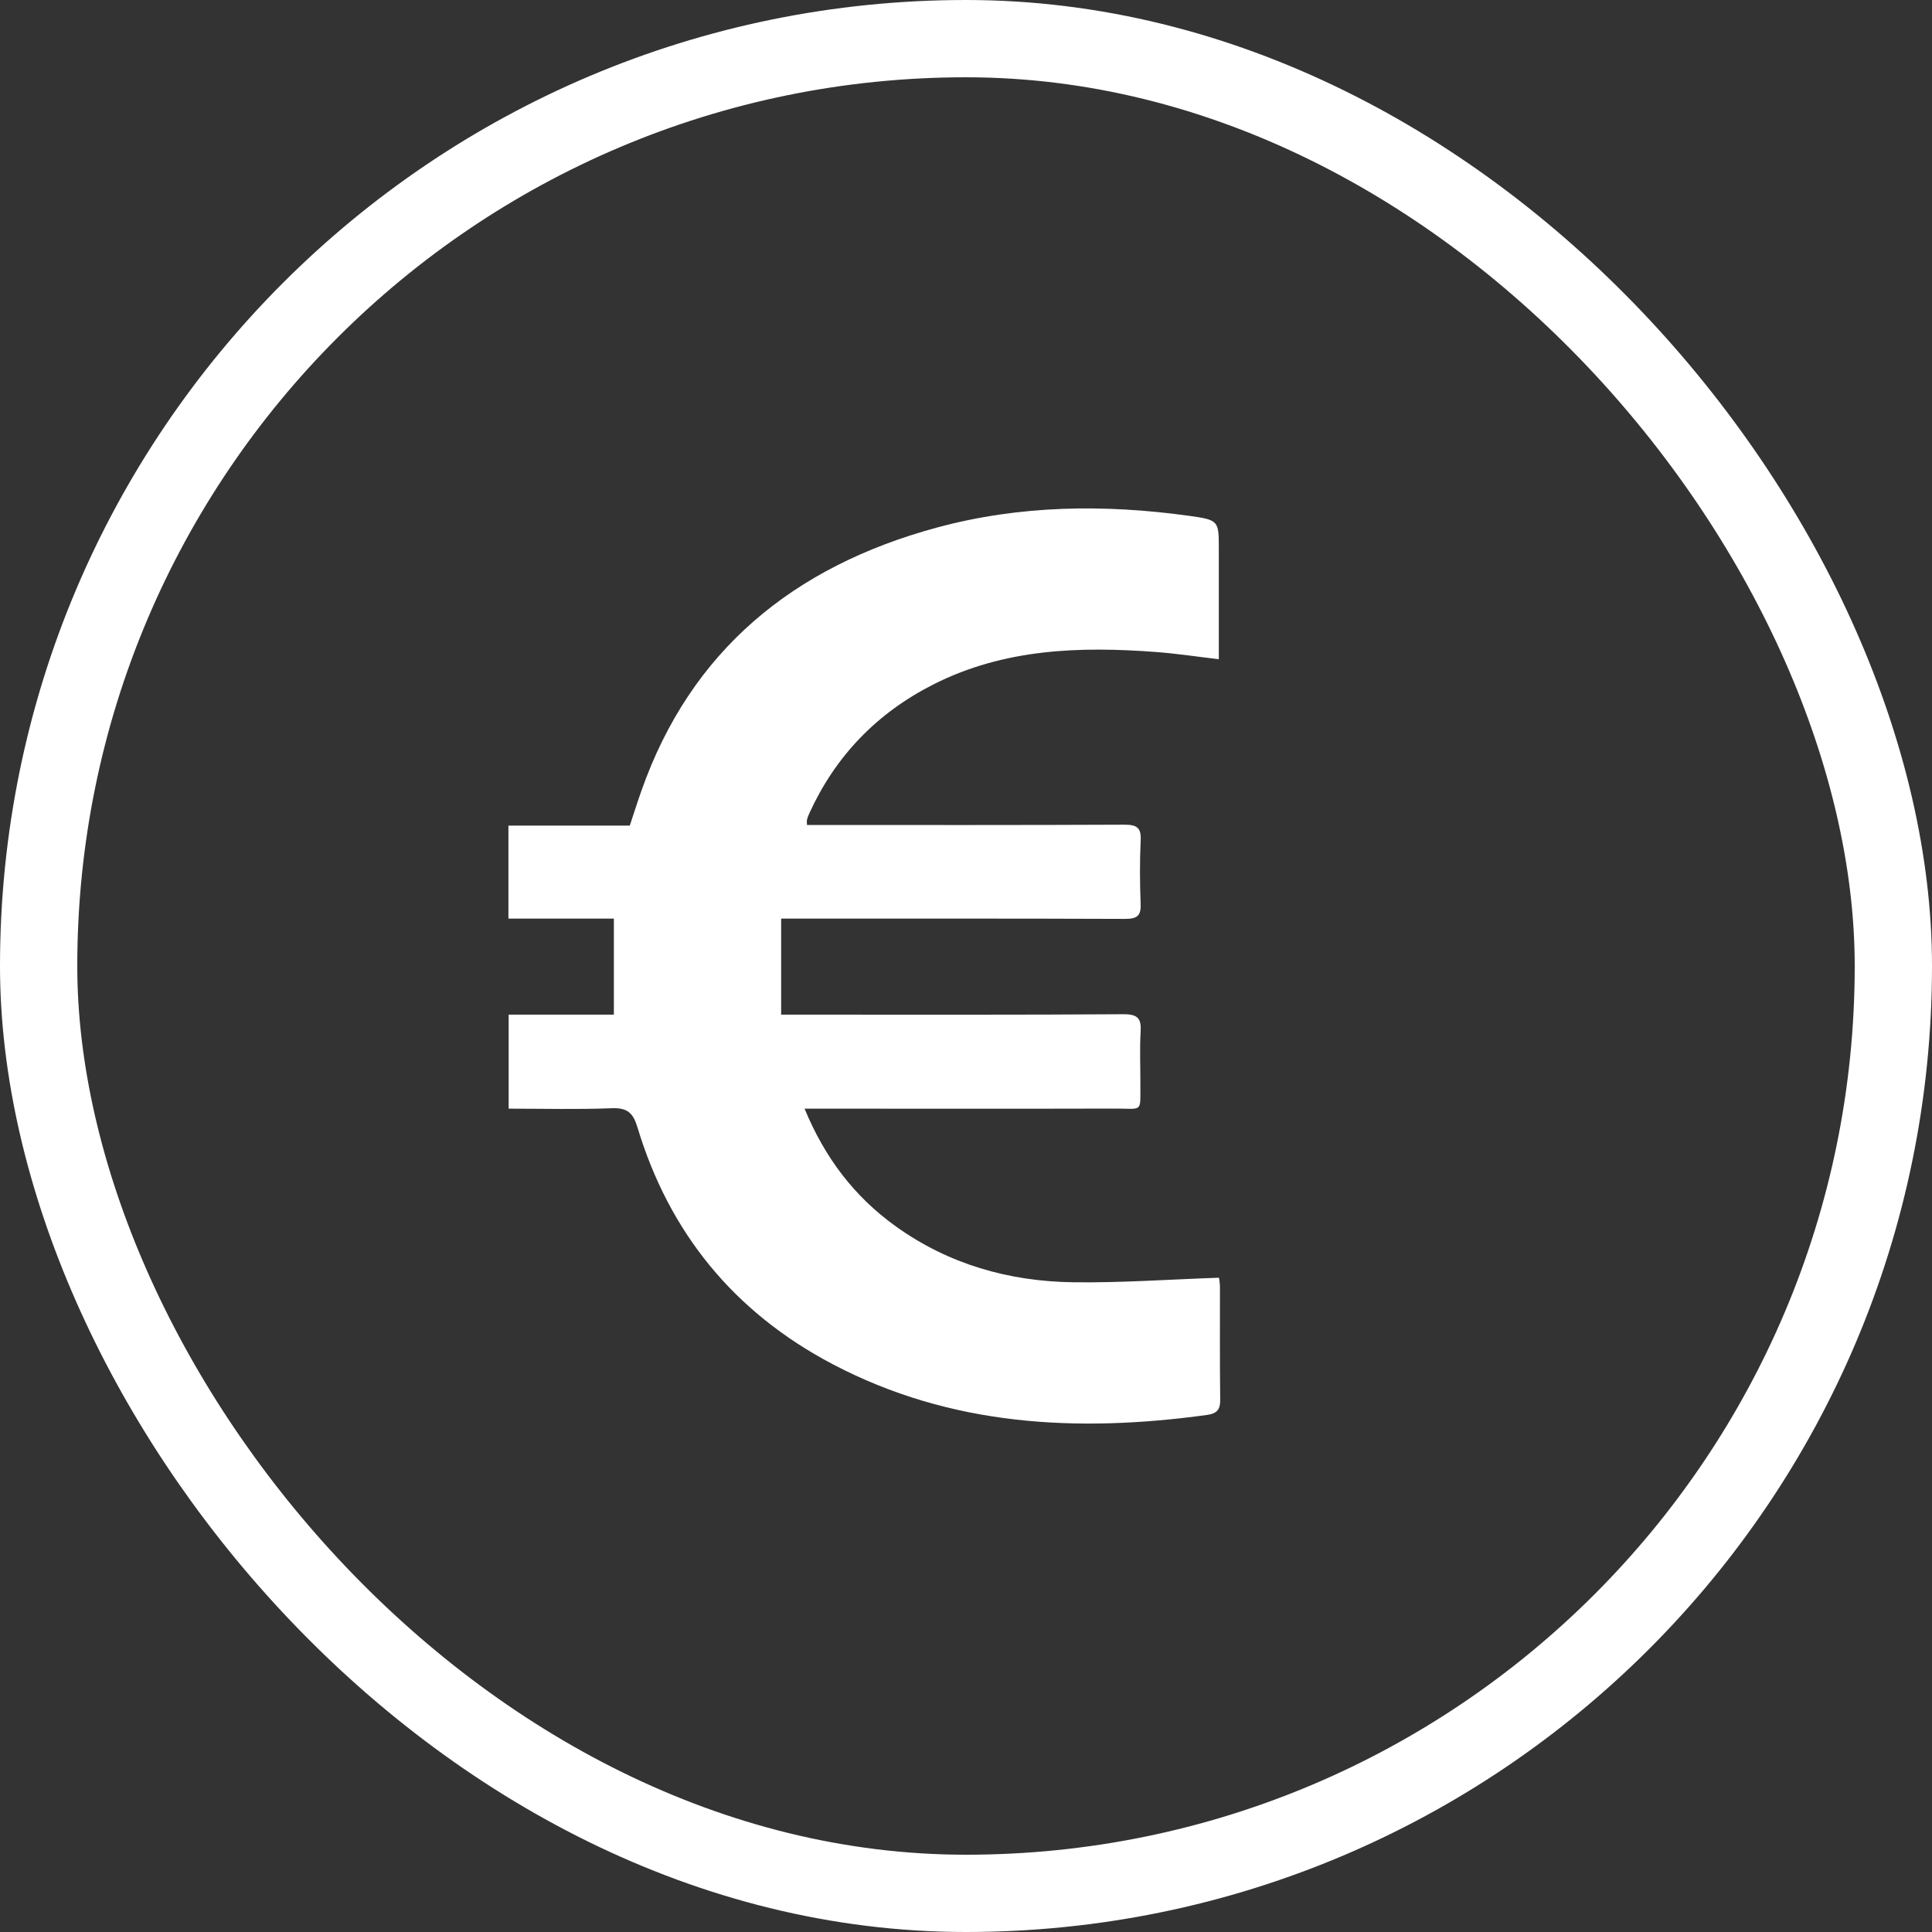
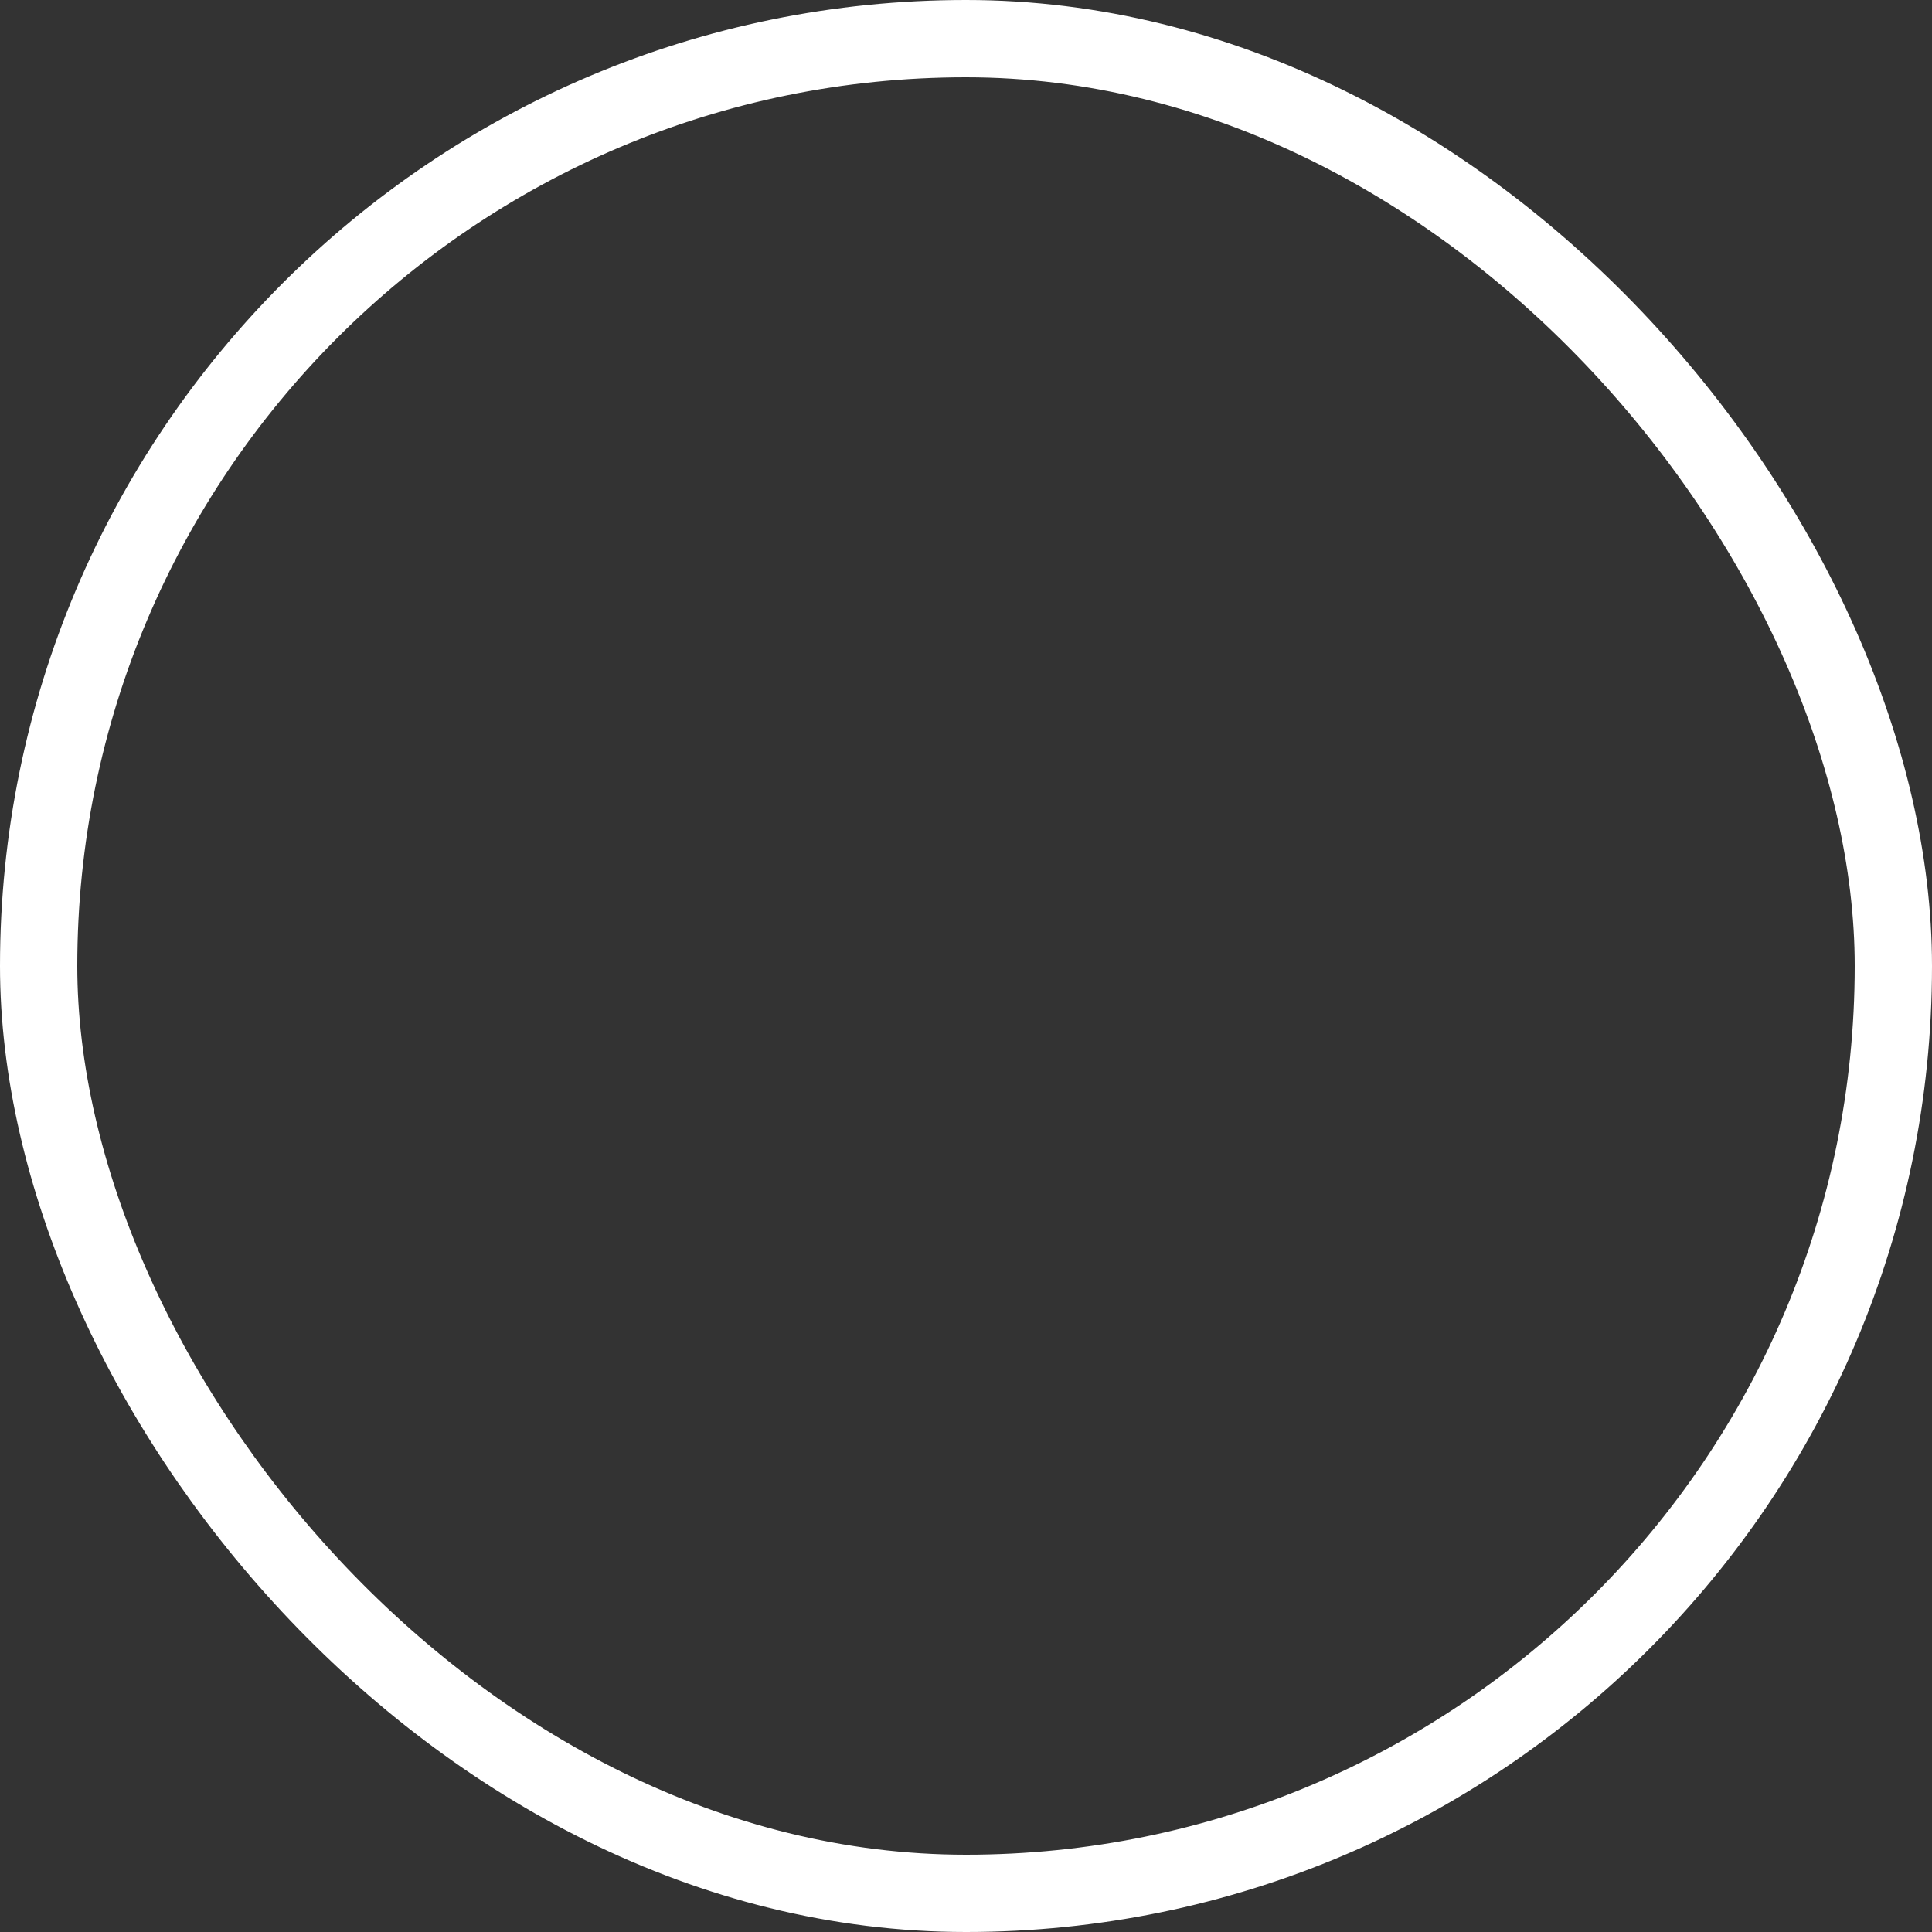
<svg xmlns="http://www.w3.org/2000/svg" width="50" height="50" viewBox="0 0 50 50" fill="none">
  <rect x="0" y="0" width="50" height="50" fill="#333333" stroke="none" />
  <rect x="1" y="1" width="48" height="48" rx="24" stroke="white" stroke-width="2" />
-   <path d="M20.822 28.692C21.344 29.957 22.107 30.968 23.187 31.741C24.549 32.717 26.106 33.162 27.775 33.185C29.019 33.202 30.265 33.111 31.547 33.067C31.55 33.094 31.571 33.197 31.572 33.299C31.574 34.273 31.566 35.248 31.579 36.222C31.583 36.477 31.497 36.583 31.235 36.619C27.878 37.079 24.61 36.912 21.555 35.308C18.985 33.958 17.317 31.89 16.499 29.18C16.385 28.802 16.239 28.664 15.824 28.681C14.948 28.716 14.069 28.692 13.164 28.692V26.259H15.887V23.773H13.158V21.366H16.299C16.405 21.048 16.498 20.753 16.601 20.461C17.876 16.843 20.524 14.661 24.251 13.652C26.392 13.073 28.578 13.046 30.77 13.349C31.546 13.457 31.543 13.474 31.543 14.217C31.543 15.011 31.543 15.805 31.543 16.599C31.543 16.739 31.543 16.881 31.543 17.061C30.967 16.993 30.445 16.913 29.92 16.874C27.936 16.724 25.982 16.789 24.16 17.711C22.688 18.456 21.623 19.569 20.95 21.038C20.925 21.093 20.901 21.15 20.886 21.207C20.877 21.239 20.884 21.275 20.884 21.351C21.009 21.351 21.128 21.351 21.248 21.351C23.864 21.351 26.478 21.355 29.094 21.343C29.41 21.342 29.536 21.411 29.521 21.74C29.495 22.292 29.498 22.847 29.52 23.399C29.532 23.706 29.419 23.782 29.115 23.781C26.289 23.77 23.463 23.774 20.637 23.773C20.515 23.773 20.394 23.773 20.216 23.773V26.259C20.55 26.259 20.832 26.259 21.115 26.259C23.768 26.259 26.42 26.266 29.072 26.248C29.444 26.246 29.54 26.357 29.52 26.696C29.492 27.151 29.515 27.61 29.513 28.067C29.51 28.81 29.58 28.688 28.853 28.69C26.325 28.697 23.796 28.692 21.267 28.692C21.136 28.692 21.005 28.692 20.822 28.692V28.692Z" fill="white" />
</svg>